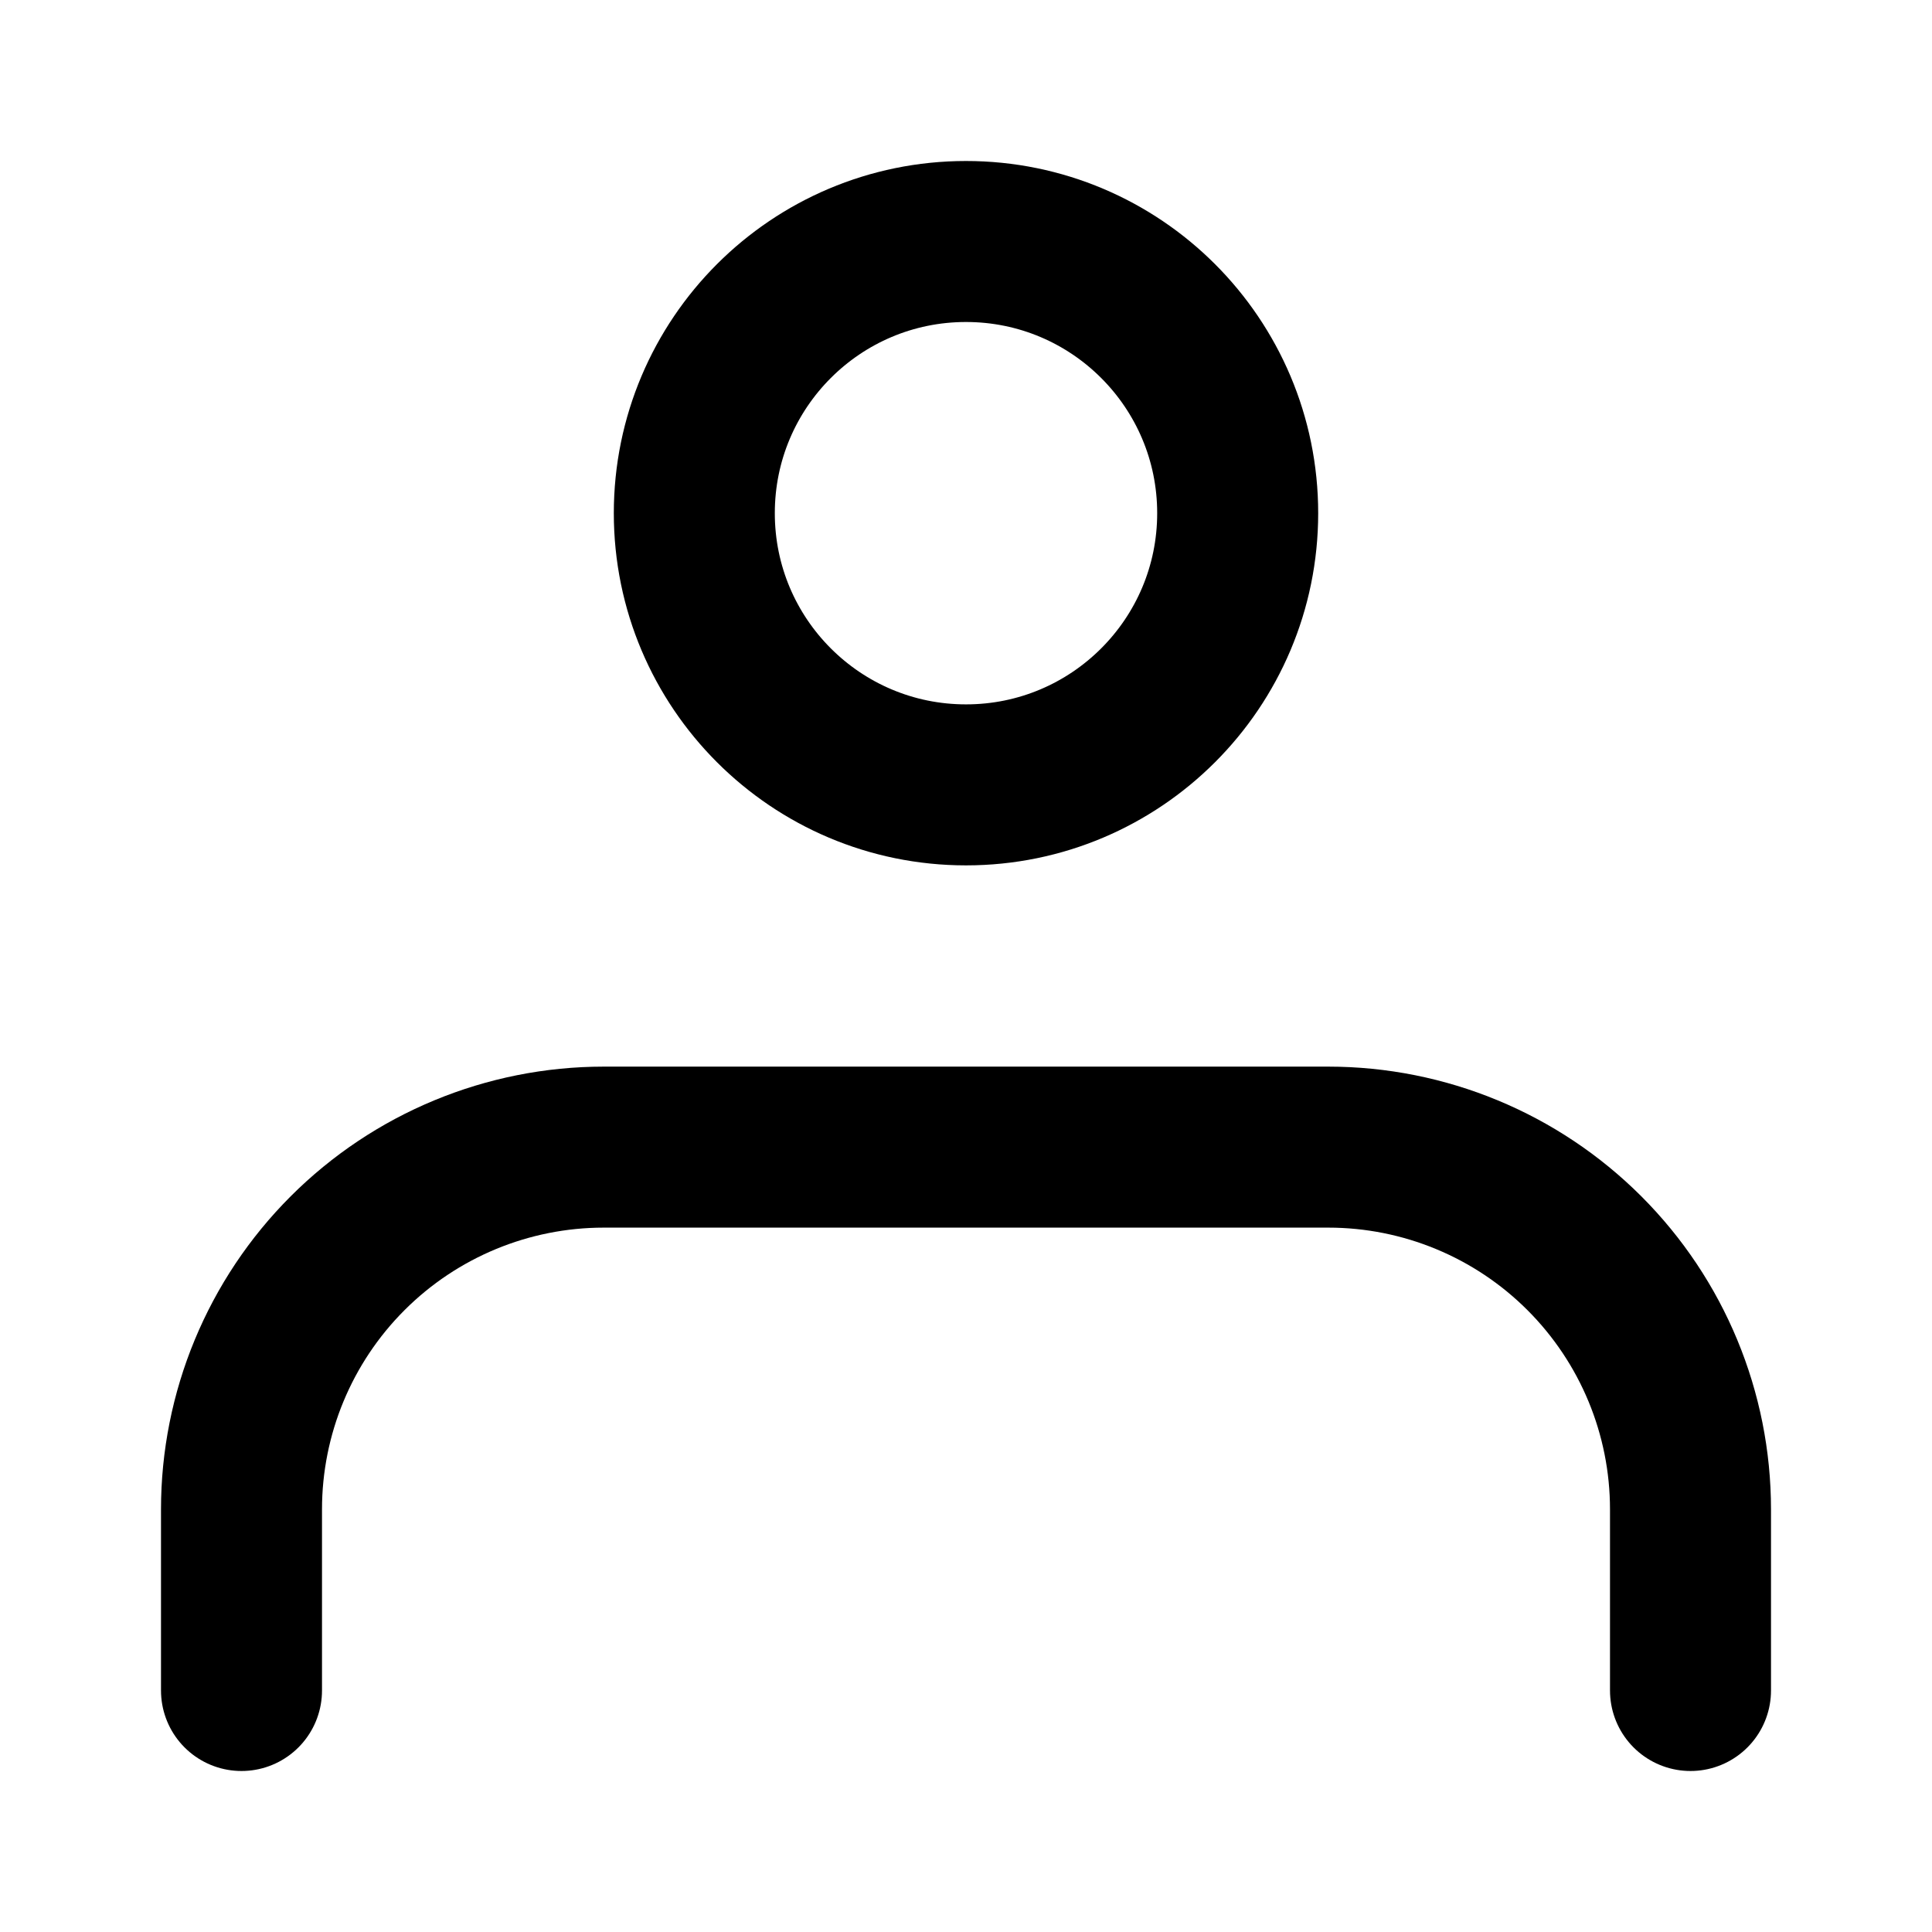
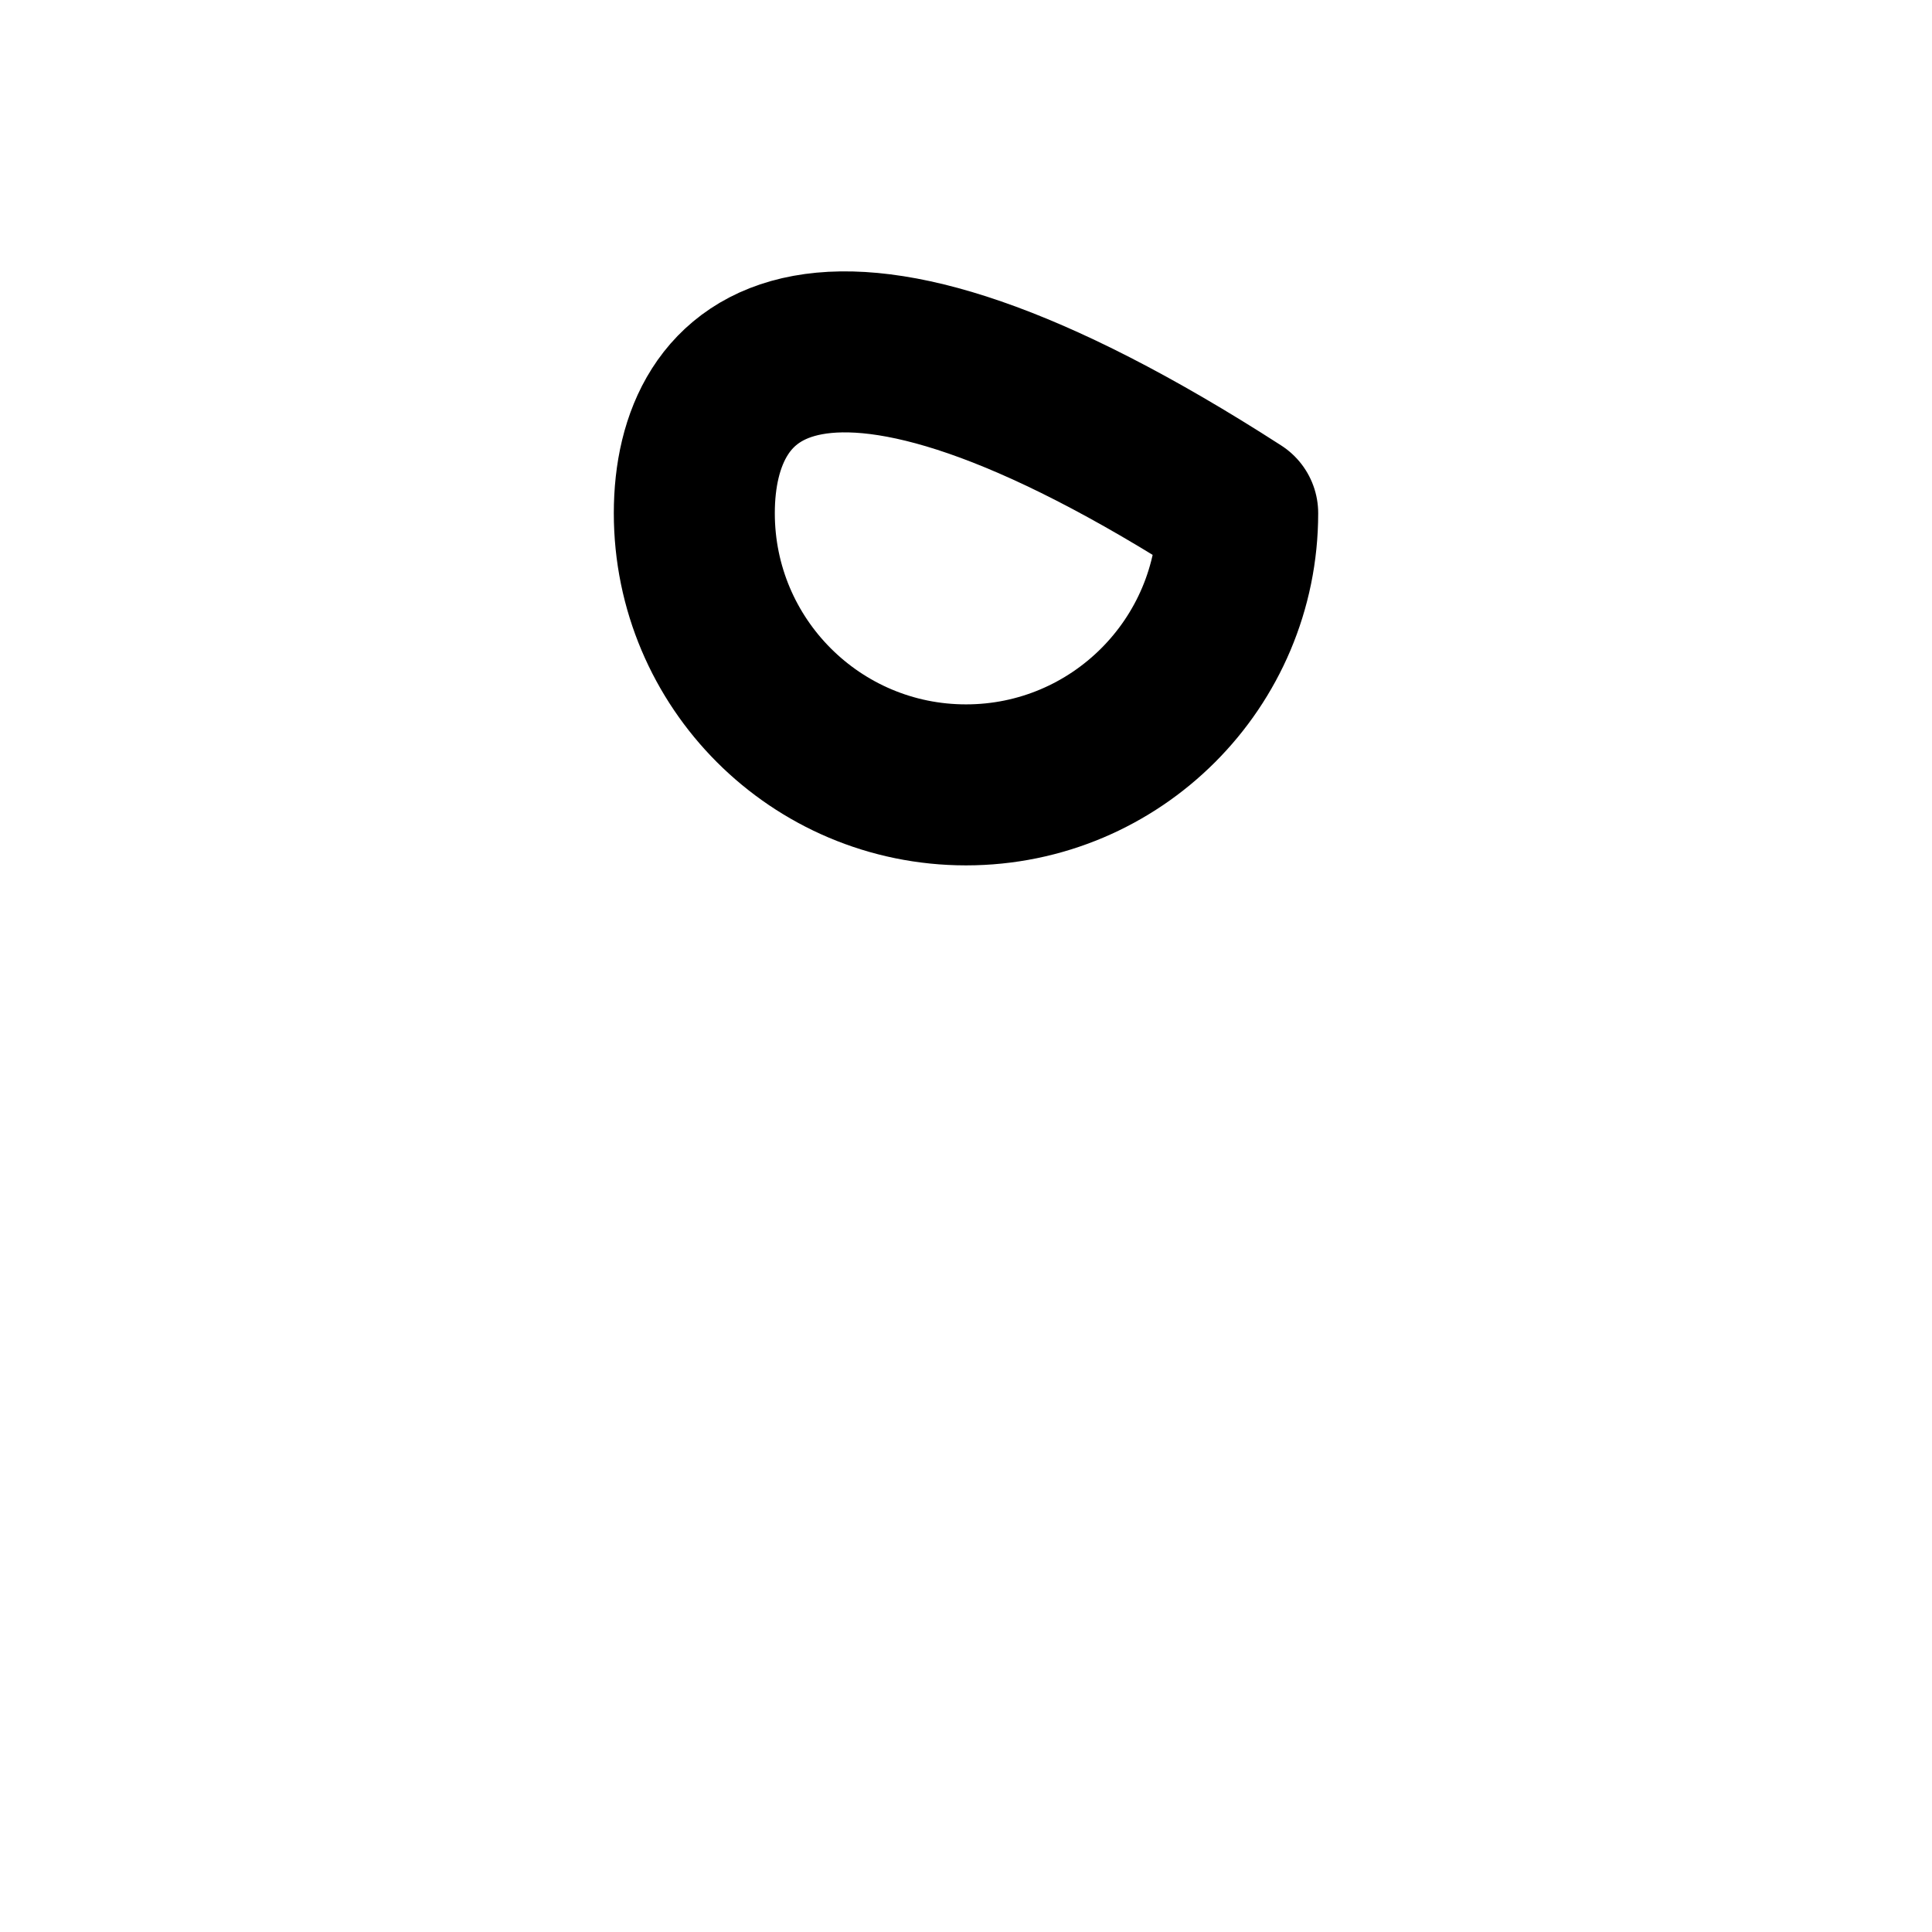
<svg xmlns="http://www.w3.org/2000/svg" width="24" height="24" viewBox="0 0 24 24" fill="none">
-   <path d="M21 21V18.75C21 17.556 20.526 16.412 19.682 15.568C18.838 14.724 17.694 14.25 16.5 14.25H7.5C6.307 14.25 5.162 14.724 4.318 15.568C3.474 16.412 3 17.556 3 18.75V21" stroke="black" stroke-width="2" stroke-linecap="round" stroke-linejoin="round" />
-   <path d="M12 9.75C13.864 9.75 15.375 8.239 15.375 6.375C15.375 4.511 13.864 3 12 3C10.136 3 8.625 4.511 8.625 6.375C8.625 8.239 10.136 9.75 12 9.75Z" stroke="black" stroke-width="2" stroke-linecap="round" stroke-linejoin="round" />
+   <path d="M12 9.75C13.864 9.75 15.375 8.239 15.375 6.375C10.136 3 8.625 4.511 8.625 6.375C8.625 8.239 10.136 9.75 12 9.75Z" stroke="black" stroke-width="2" stroke-linecap="round" stroke-linejoin="round" />
</svg>